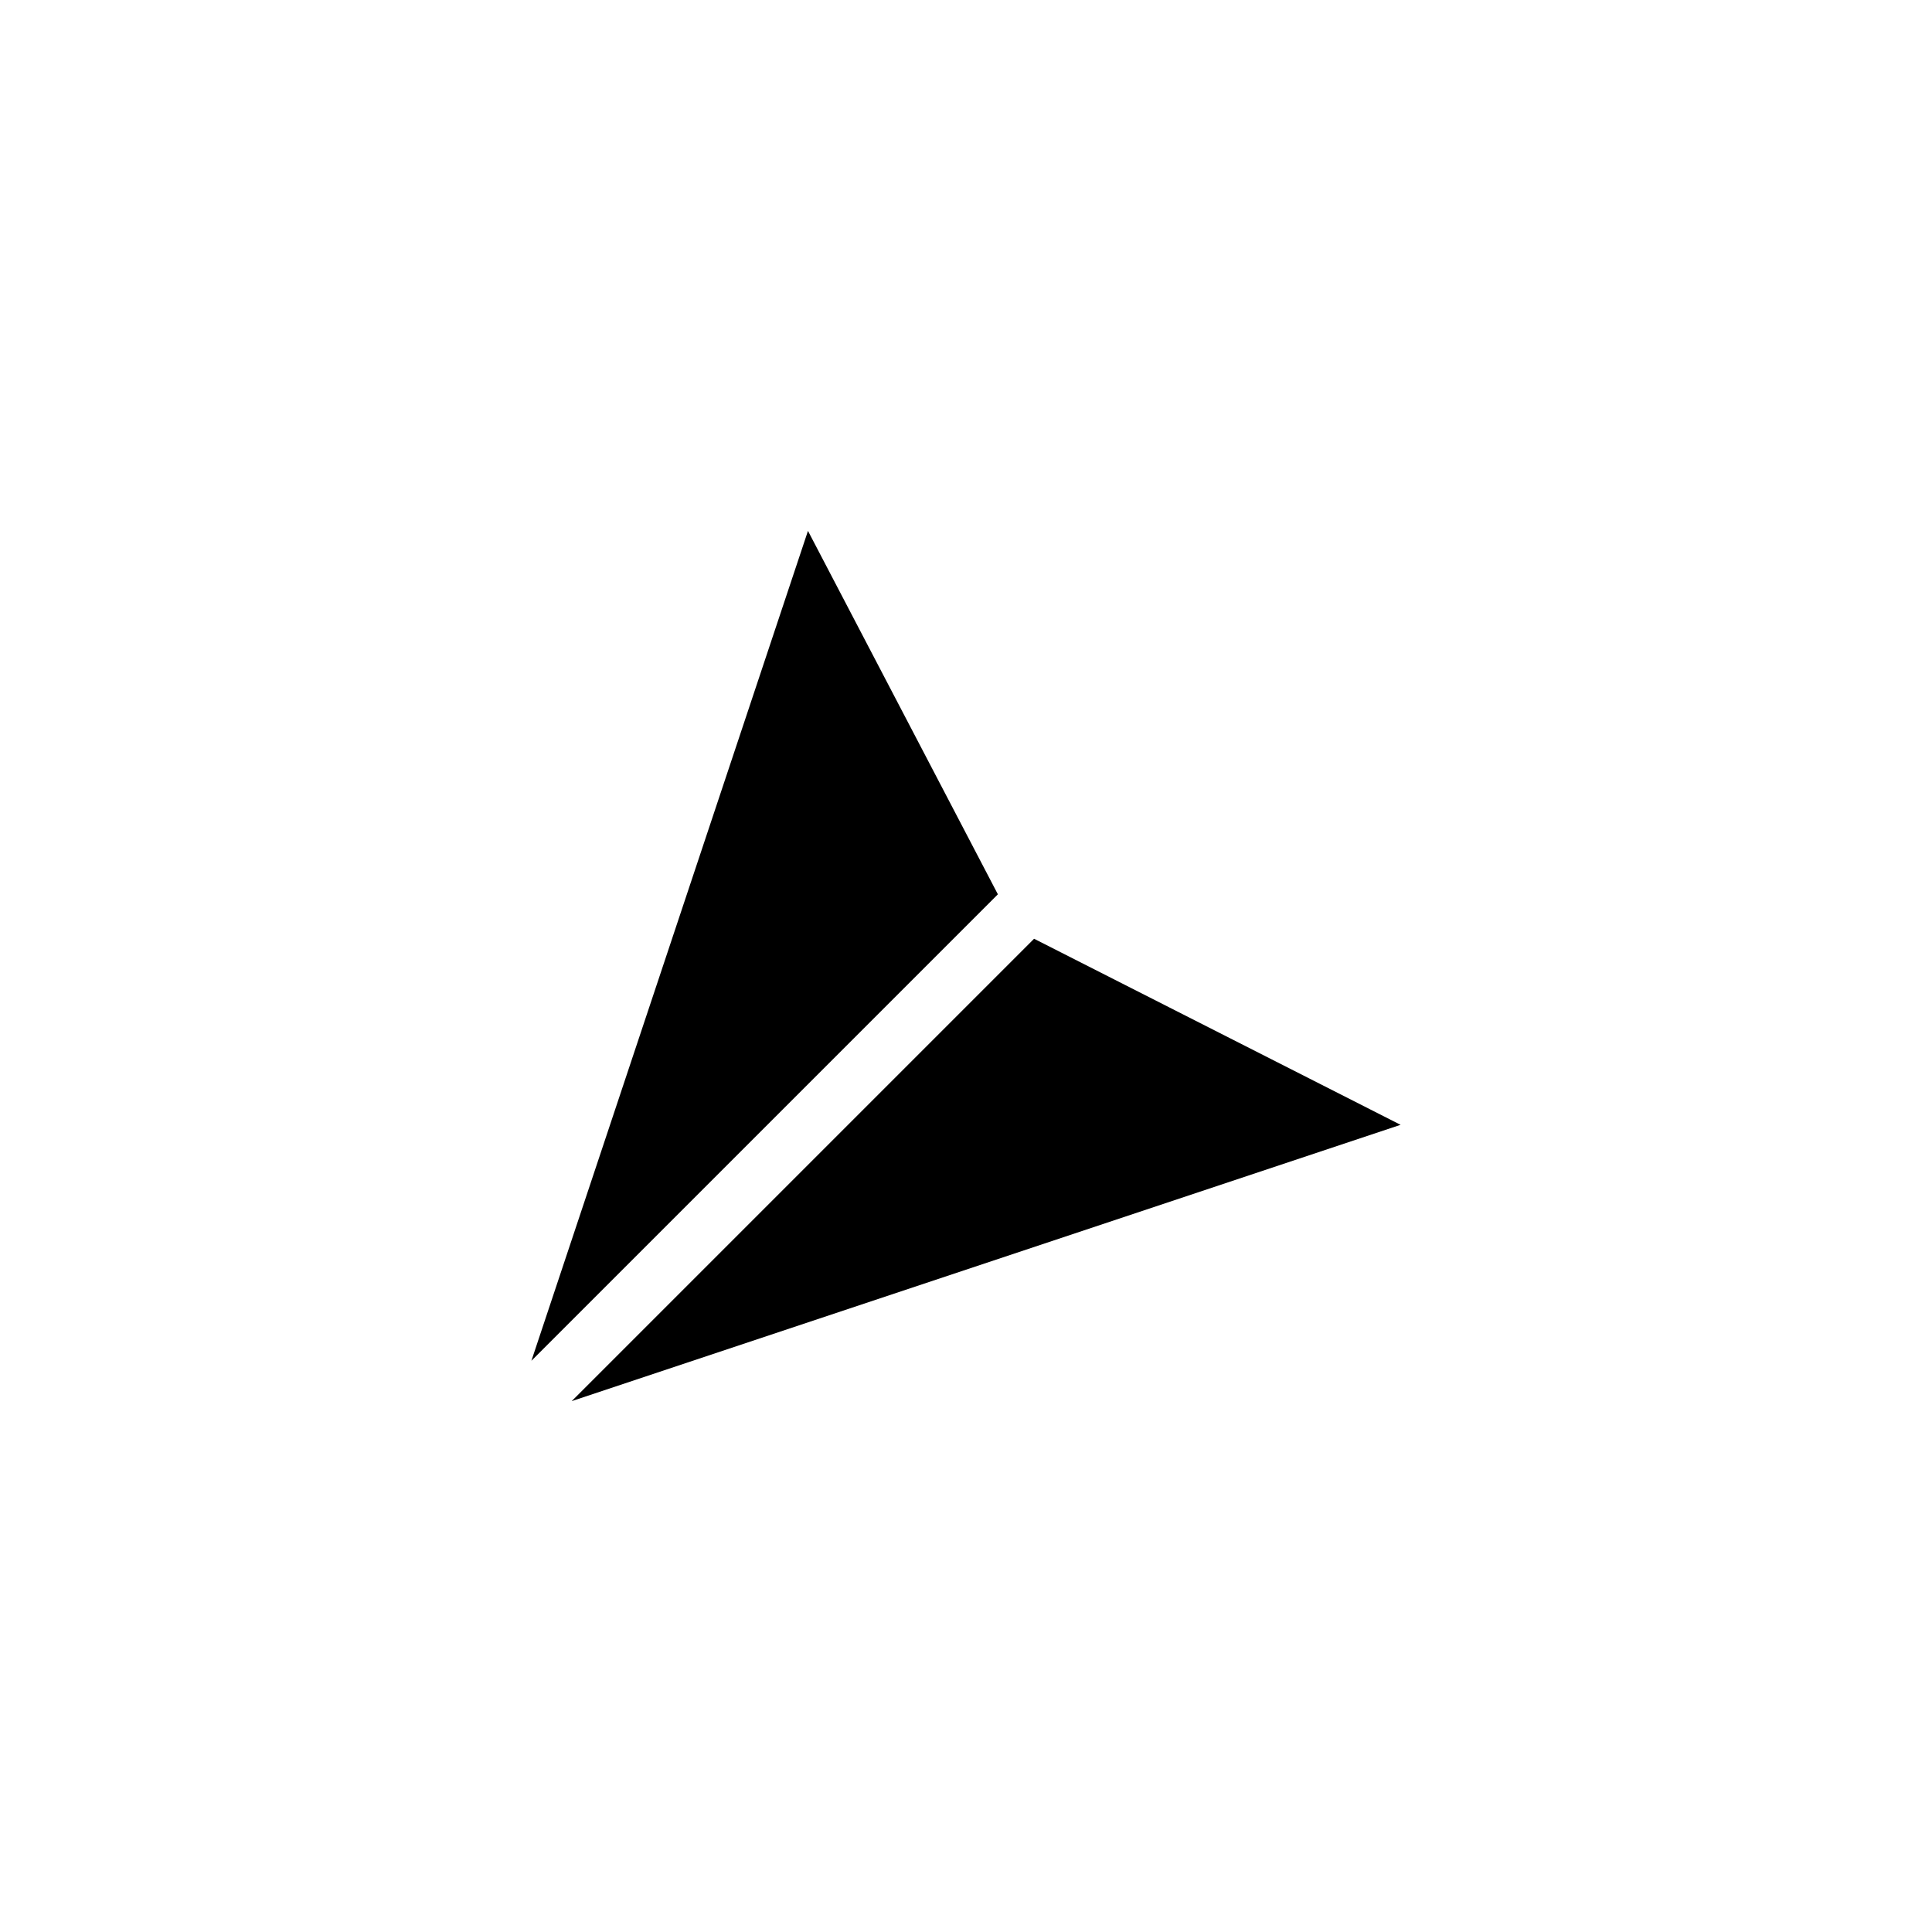
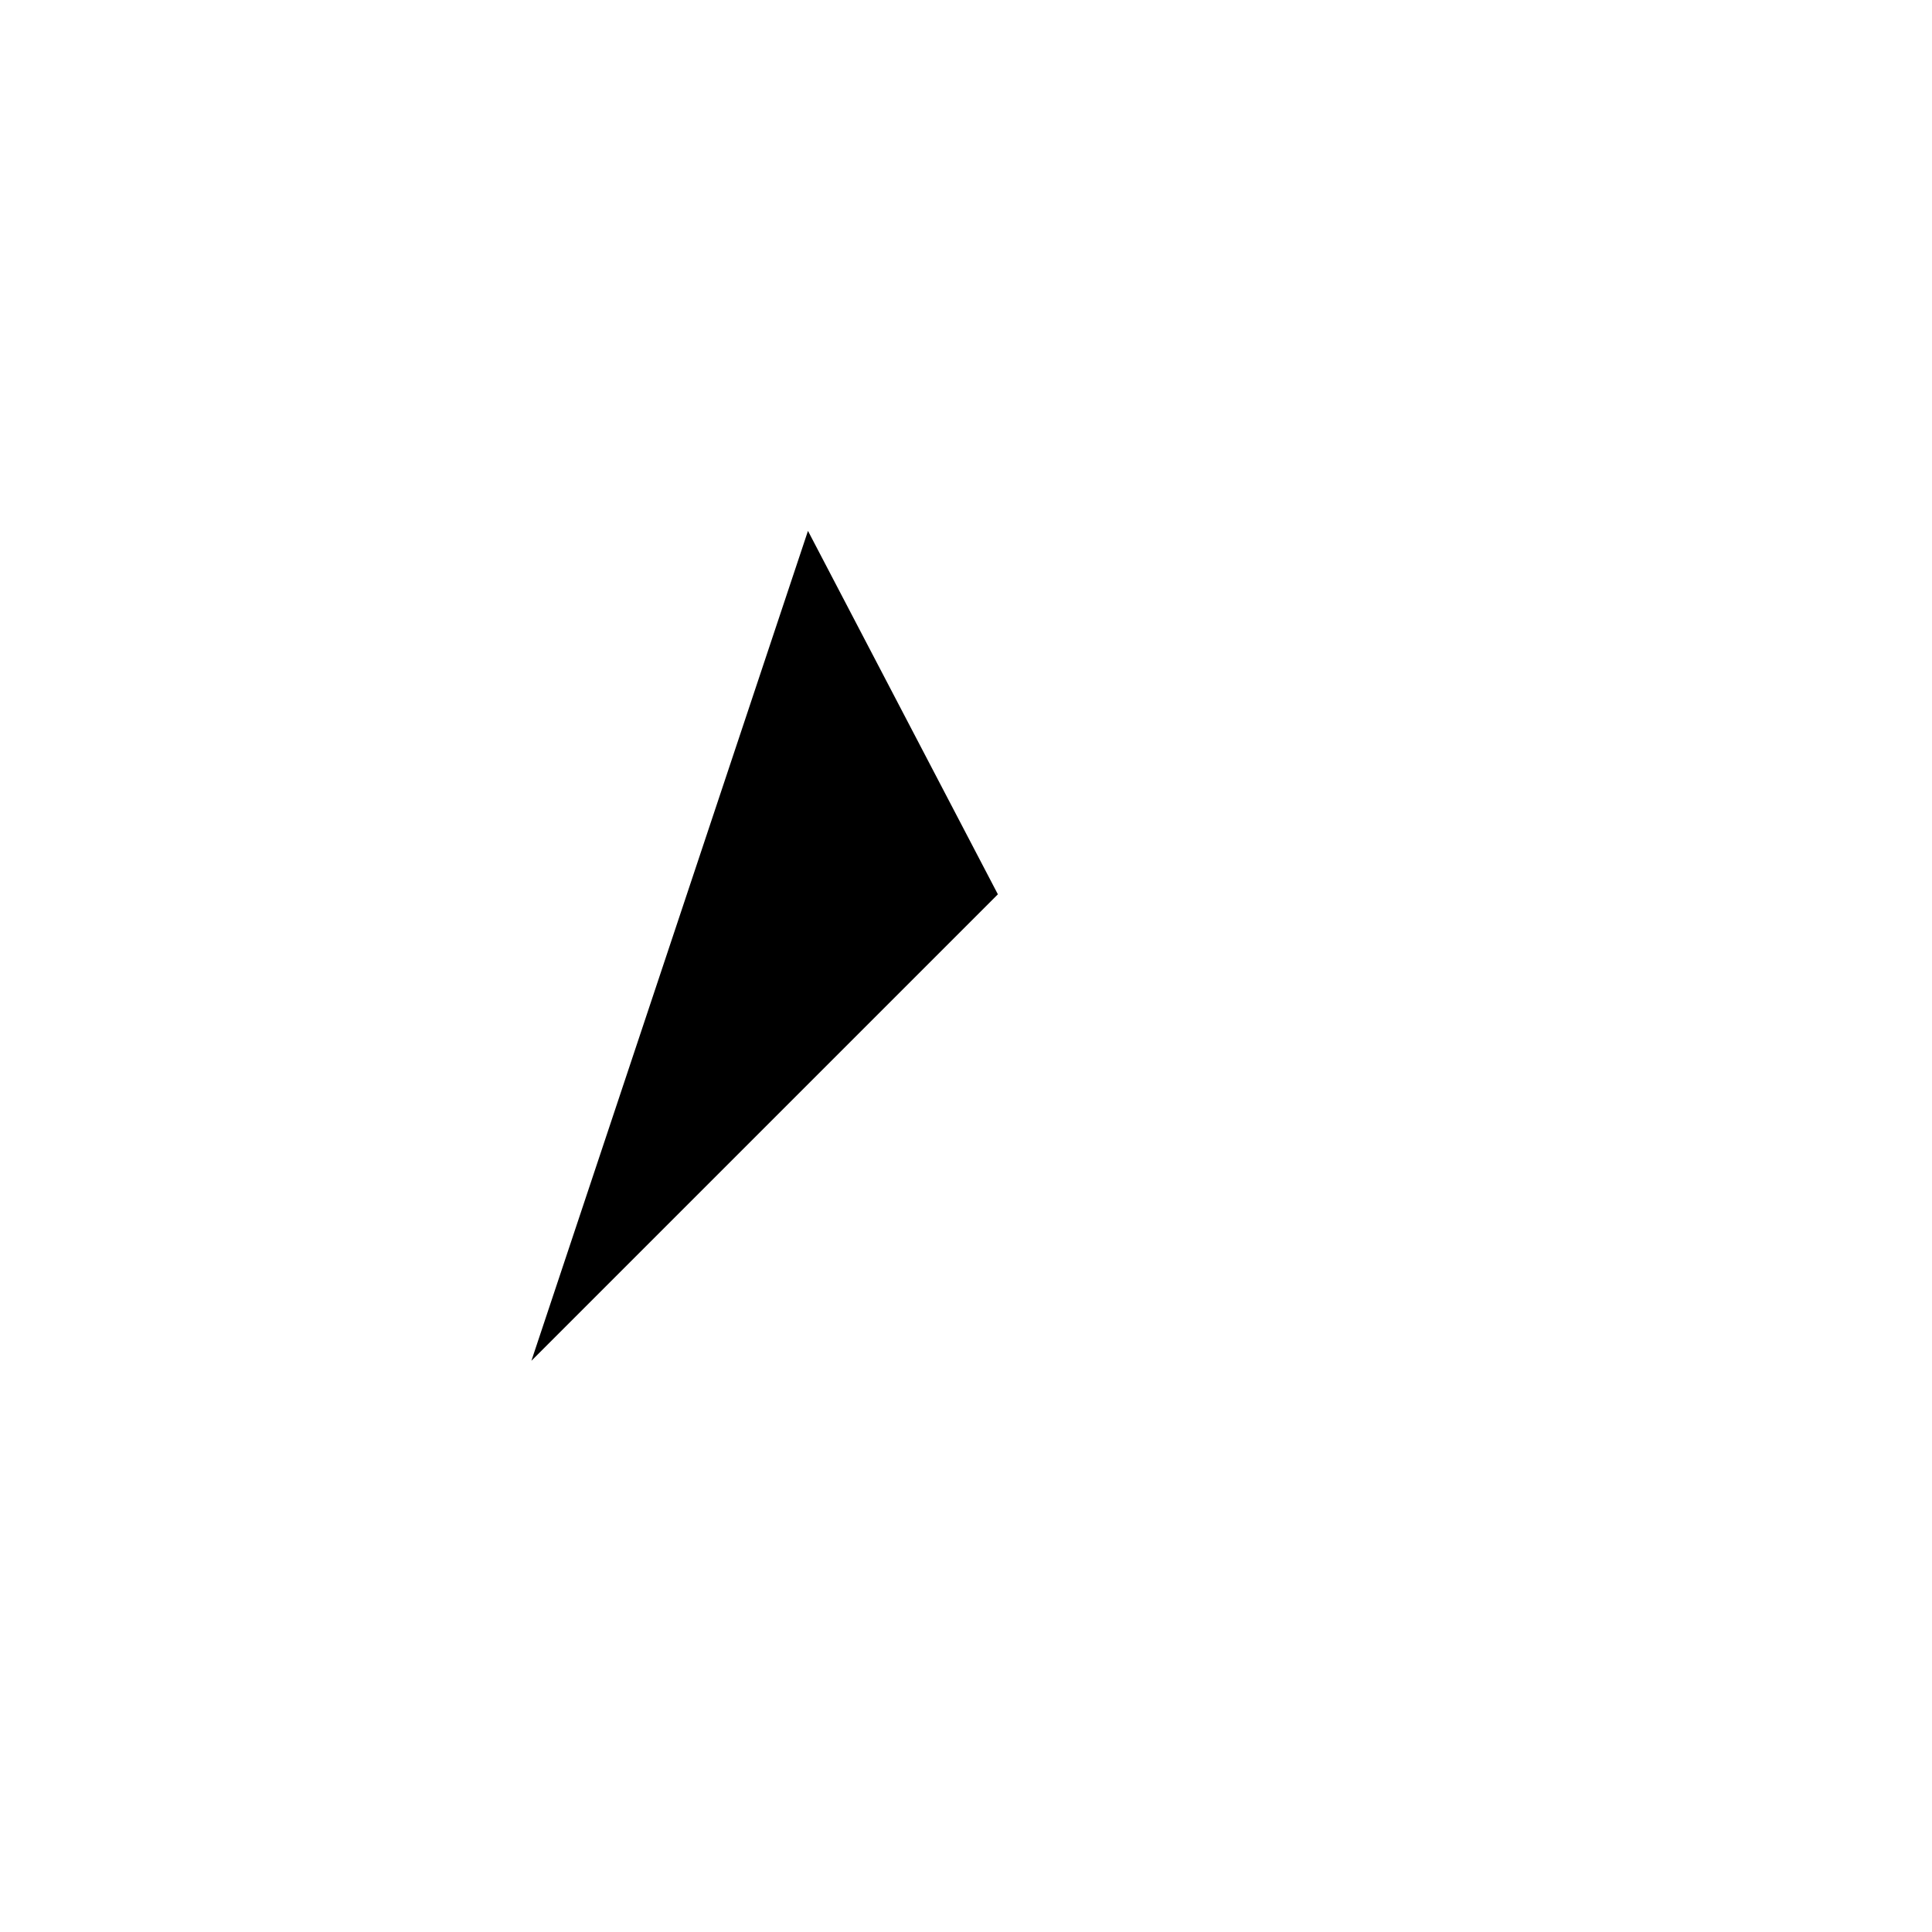
<svg xmlns="http://www.w3.org/2000/svg" fill="#000000" width="800px" height="800px" version="1.1" viewBox="144 144 512 512">
  <g>
    <path d="m358.12 284.69 50.328 96.312-123.62 123.62z" />
-     <path d="m295.51 515.31 122.53-122.53 97.129 49.309z" />
  </g>
</svg>